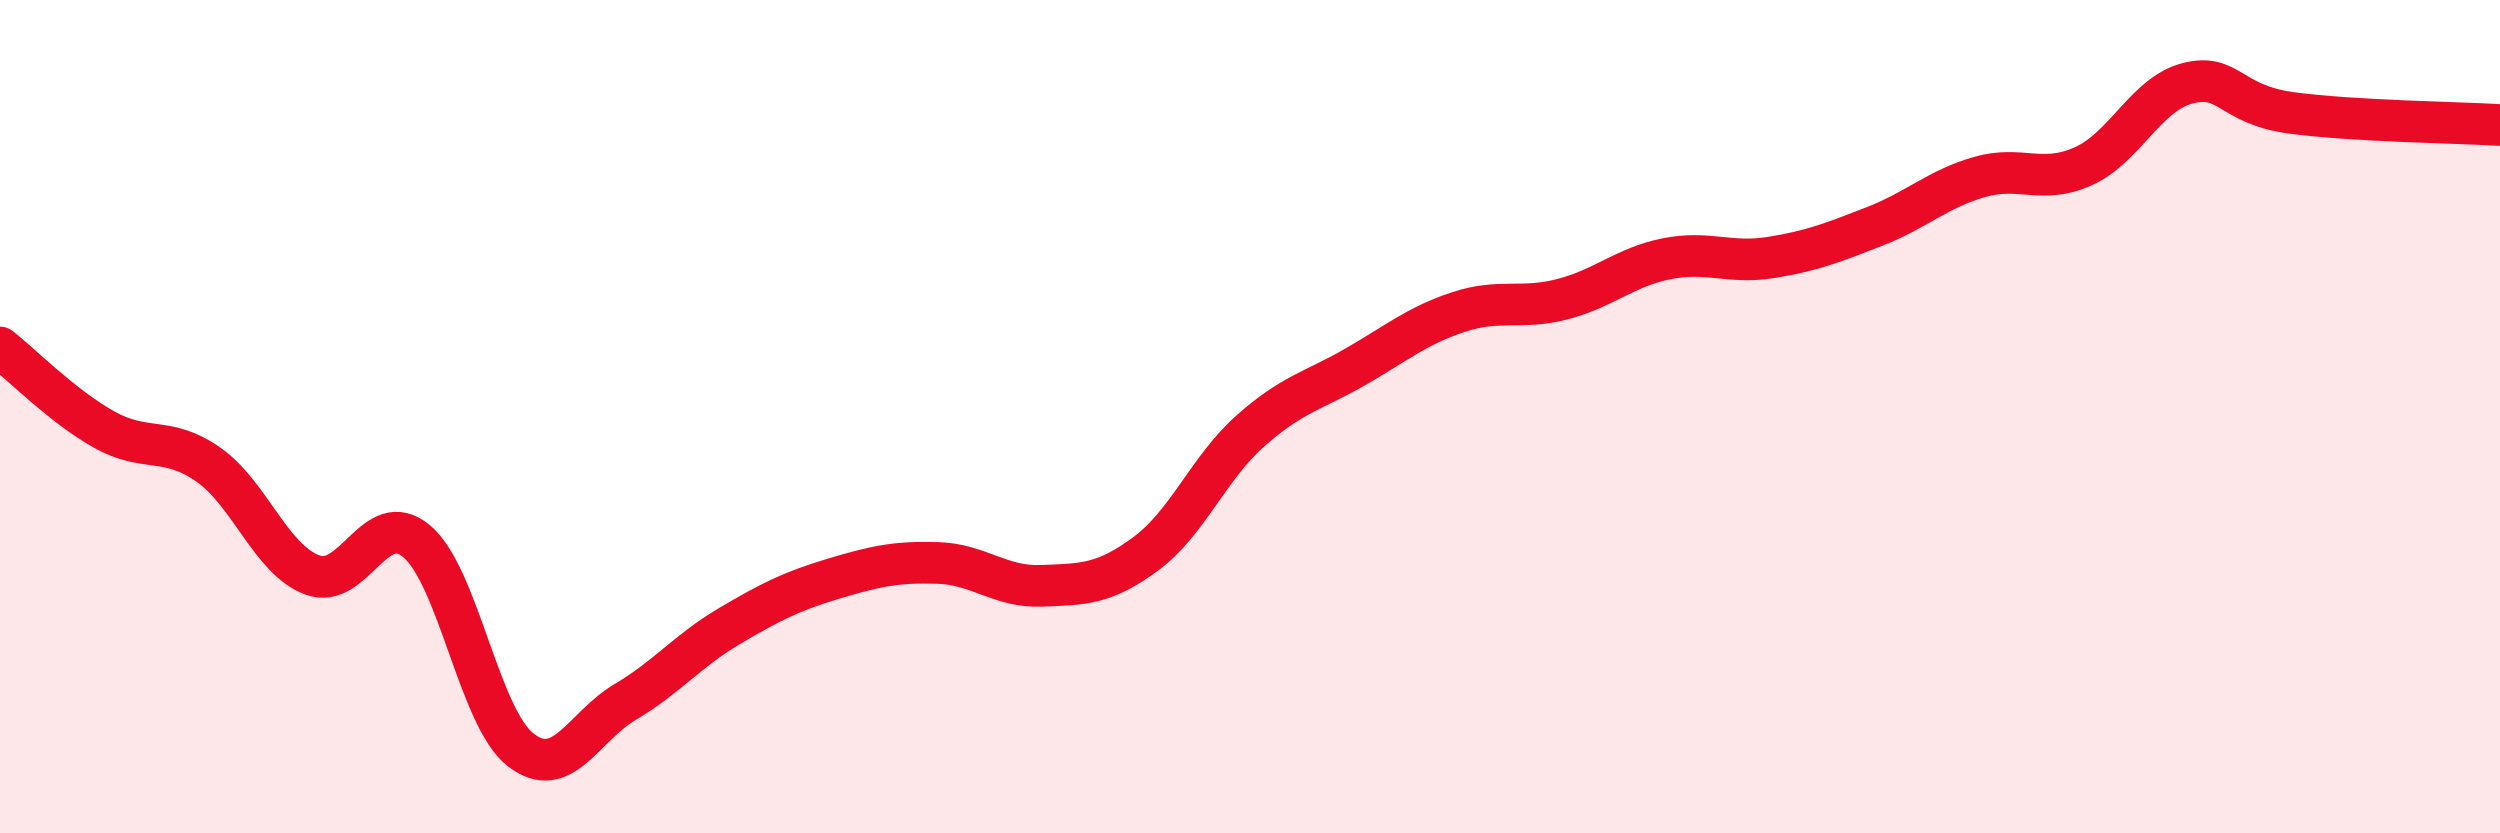
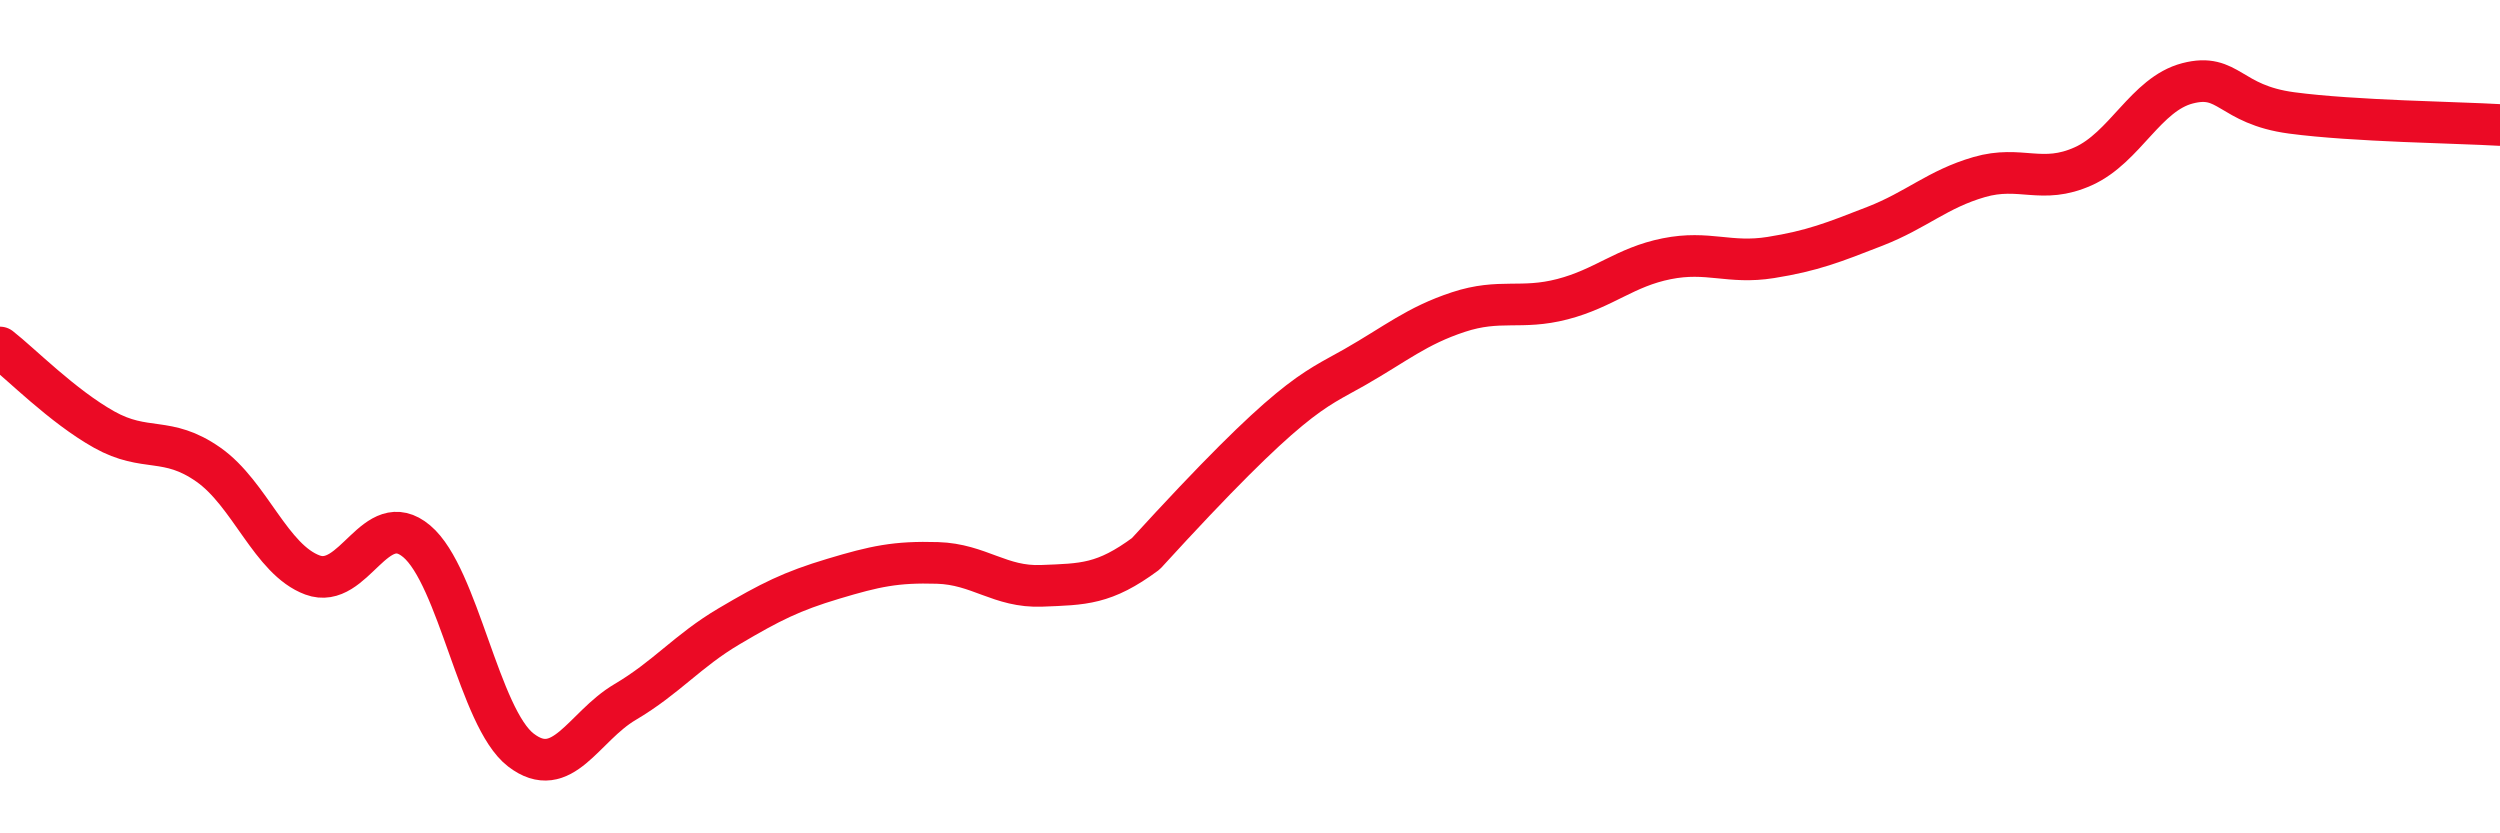
<svg xmlns="http://www.w3.org/2000/svg" width="60" height="20" viewBox="0 0 60 20">
-   <path d="M 0,8.34 C 0.5,8.73 1.5,9.75 2.5,10.31 C 3.5,10.87 4,10.45 5,11.15 C 6,11.85 6.5,13.43 7.5,13.8 C 8.5,14.17 9,12.15 10,12.99 C 11,13.83 11.5,17.23 12.5,18 C 13.5,18.77 14,17.44 15,16.85 C 16,16.26 16.5,15.62 17.5,15.03 C 18.5,14.44 19,14.19 20,13.89 C 21,13.59 21.5,13.48 22.5,13.51 C 23.5,13.54 24,14.1 25,14.06 C 26,14.02 26.5,14.03 27.5,13.29 C 28.5,12.55 29,11.24 30,10.35 C 31,9.46 31.5,9.39 32.5,8.82 C 33.5,8.25 34,7.82 35,7.49 C 36,7.16 36.5,7.44 37.5,7.18 C 38.5,6.92 39,6.41 40,6.21 C 41,6.01 41.5,6.34 42.5,6.18 C 43.5,6.02 44,5.82 45,5.43 C 46,5.04 46.5,4.54 47.5,4.25 C 48.5,3.96 49,4.44 50,3.99 C 51,3.54 51.5,2.26 52.5,2 C 53.5,1.74 53.5,2.51 55,2.71 C 56.5,2.91 59,2.94 60,3L60 20L0 20Z" fill="#EB0A25" opacity="0.1" stroke-linecap="round" stroke-linejoin="round" />
-   <path d="M 0,8.34 C 0.5,8.73 1.5,9.75 2.5,10.31 C 3.5,10.87 4,10.45 5,11.15 C 6,11.85 6.5,13.43 7.5,13.8 C 8.5,14.17 9,12.15 10,12.99 C 11,13.83 11.5,17.23 12.5,18 C 13.5,18.77 14,17.44 15,16.85 C 16,16.26 16.5,15.62 17.5,15.03 C 18.5,14.44 19,14.19 20,13.89 C 21,13.59 21.5,13.48 22.5,13.51 C 23.5,13.54 24,14.1 25,14.06 C 26,14.02 26.5,14.03 27.5,13.29 C 28.5,12.55 29,11.24 30,10.35 C 31,9.46 31.5,9.39 32.5,8.82 C 33.5,8.25 34,7.82 35,7.49 C 36,7.16 36.5,7.44 37.5,7.18 C 38.5,6.92 39,6.41 40,6.21 C 41,6.01 41.5,6.34 42.5,6.18 C 43.5,6.02 44,5.82 45,5.43 C 46,5.04 46.5,4.54 47.5,4.25 C 48.5,3.96 49,4.44 50,3.99 C 51,3.54 51.5,2.26 52.5,2 C 53.5,1.74 53.5,2.51 55,2.71 C 56.5,2.91 59,2.94 60,3" stroke="#EB0A25" stroke-width="1" fill="none" stroke-linecap="round" stroke-linejoin="round" />
+   <path d="M 0,8.34 C 0.5,8.73 1.5,9.75 2.5,10.31 C 3.5,10.87 4,10.45 5,11.15 C 6,11.85 6.5,13.43 7.5,13.8 C 8.5,14.17 9,12.15 10,12.99 C 11,13.83 11.5,17.23 12.5,18 C 13.5,18.77 14,17.44 15,16.85 C 16,16.26 16.5,15.62 17.5,15.03 C 18.5,14.44 19,14.19 20,13.89 C 21,13.59 21.5,13.48 22.5,13.51 C 23.5,13.54 24,14.1 25,14.06 C 26,14.02 26.5,14.03 27.5,13.29 C 31,9.46 31.5,9.39 32.5,8.82 C 33.5,8.25 34,7.82 35,7.49 C 36,7.16 36.5,7.44 37.5,7.18 C 38.5,6.92 39,6.41 40,6.21 C 41,6.01 41.5,6.34 42.5,6.18 C 43.5,6.02 44,5.82 45,5.43 C 46,5.04 46.5,4.54 47.5,4.25 C 48.5,3.96 49,4.44 50,3.99 C 51,3.54 51.5,2.26 52.5,2 C 53.5,1.74 53.5,2.51 55,2.71 C 56.5,2.91 59,2.94 60,3" stroke="#EB0A25" stroke-width="1" fill="none" stroke-linecap="round" stroke-linejoin="round" />
</svg>